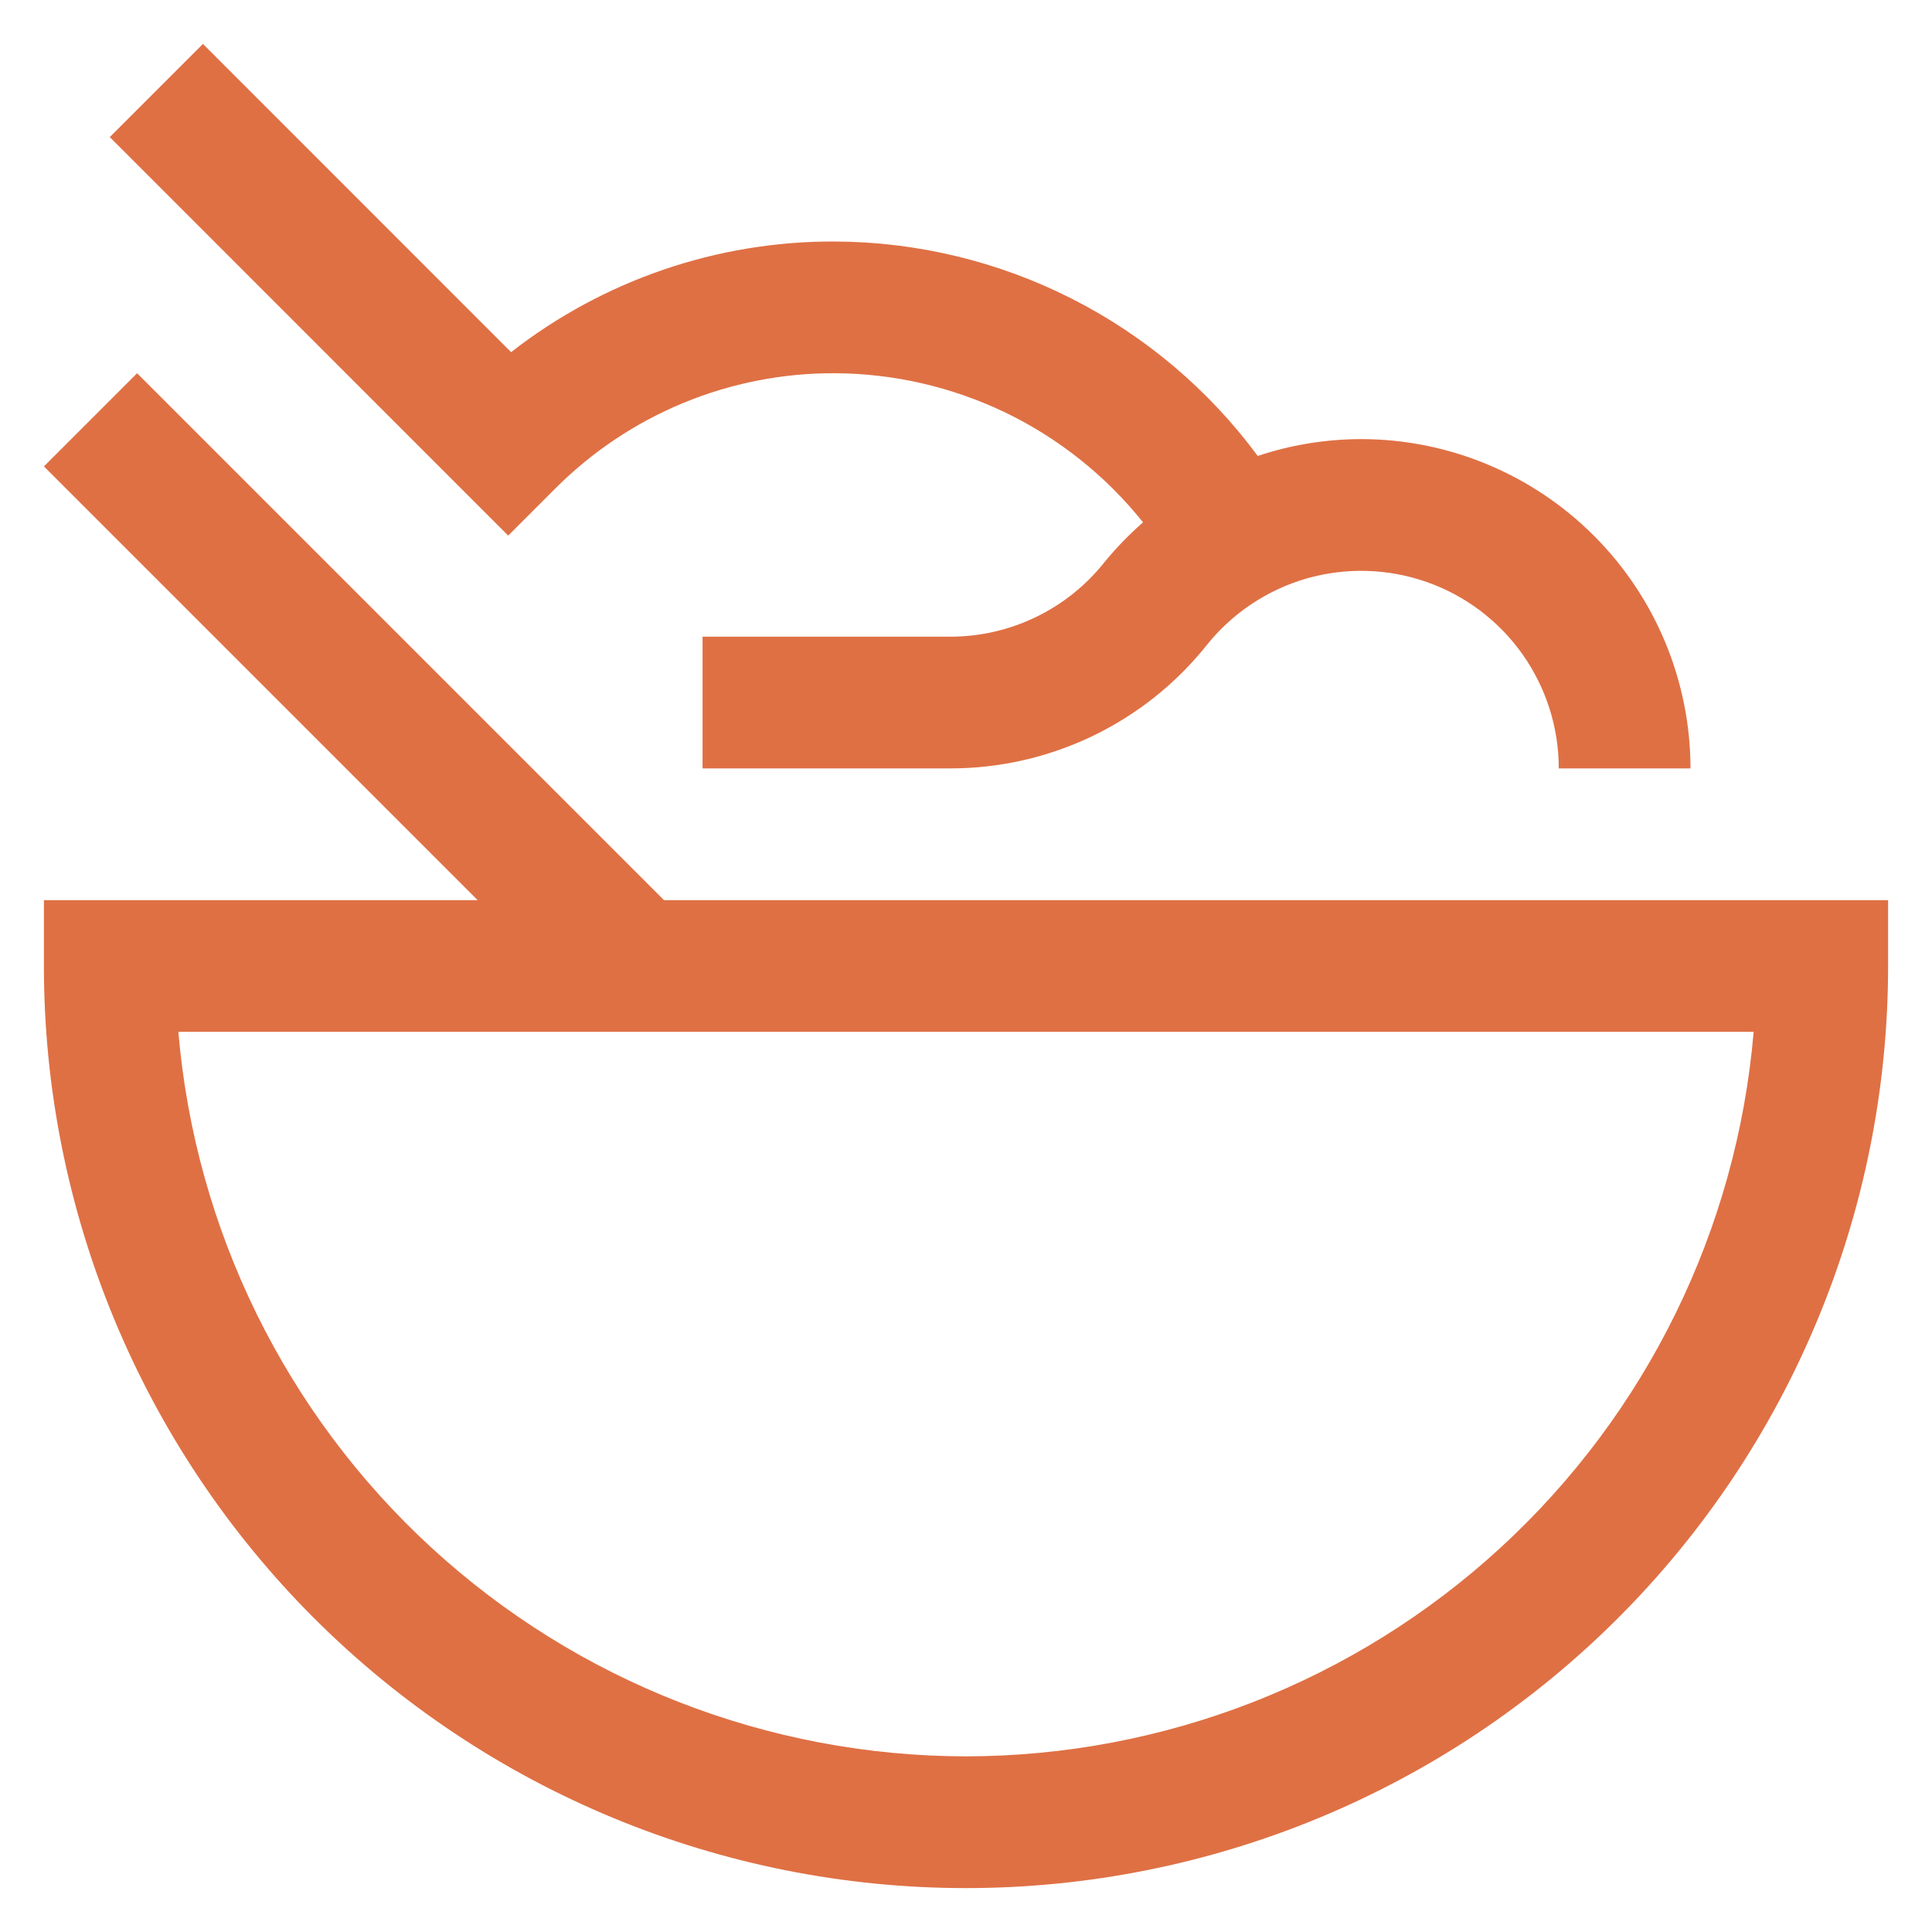
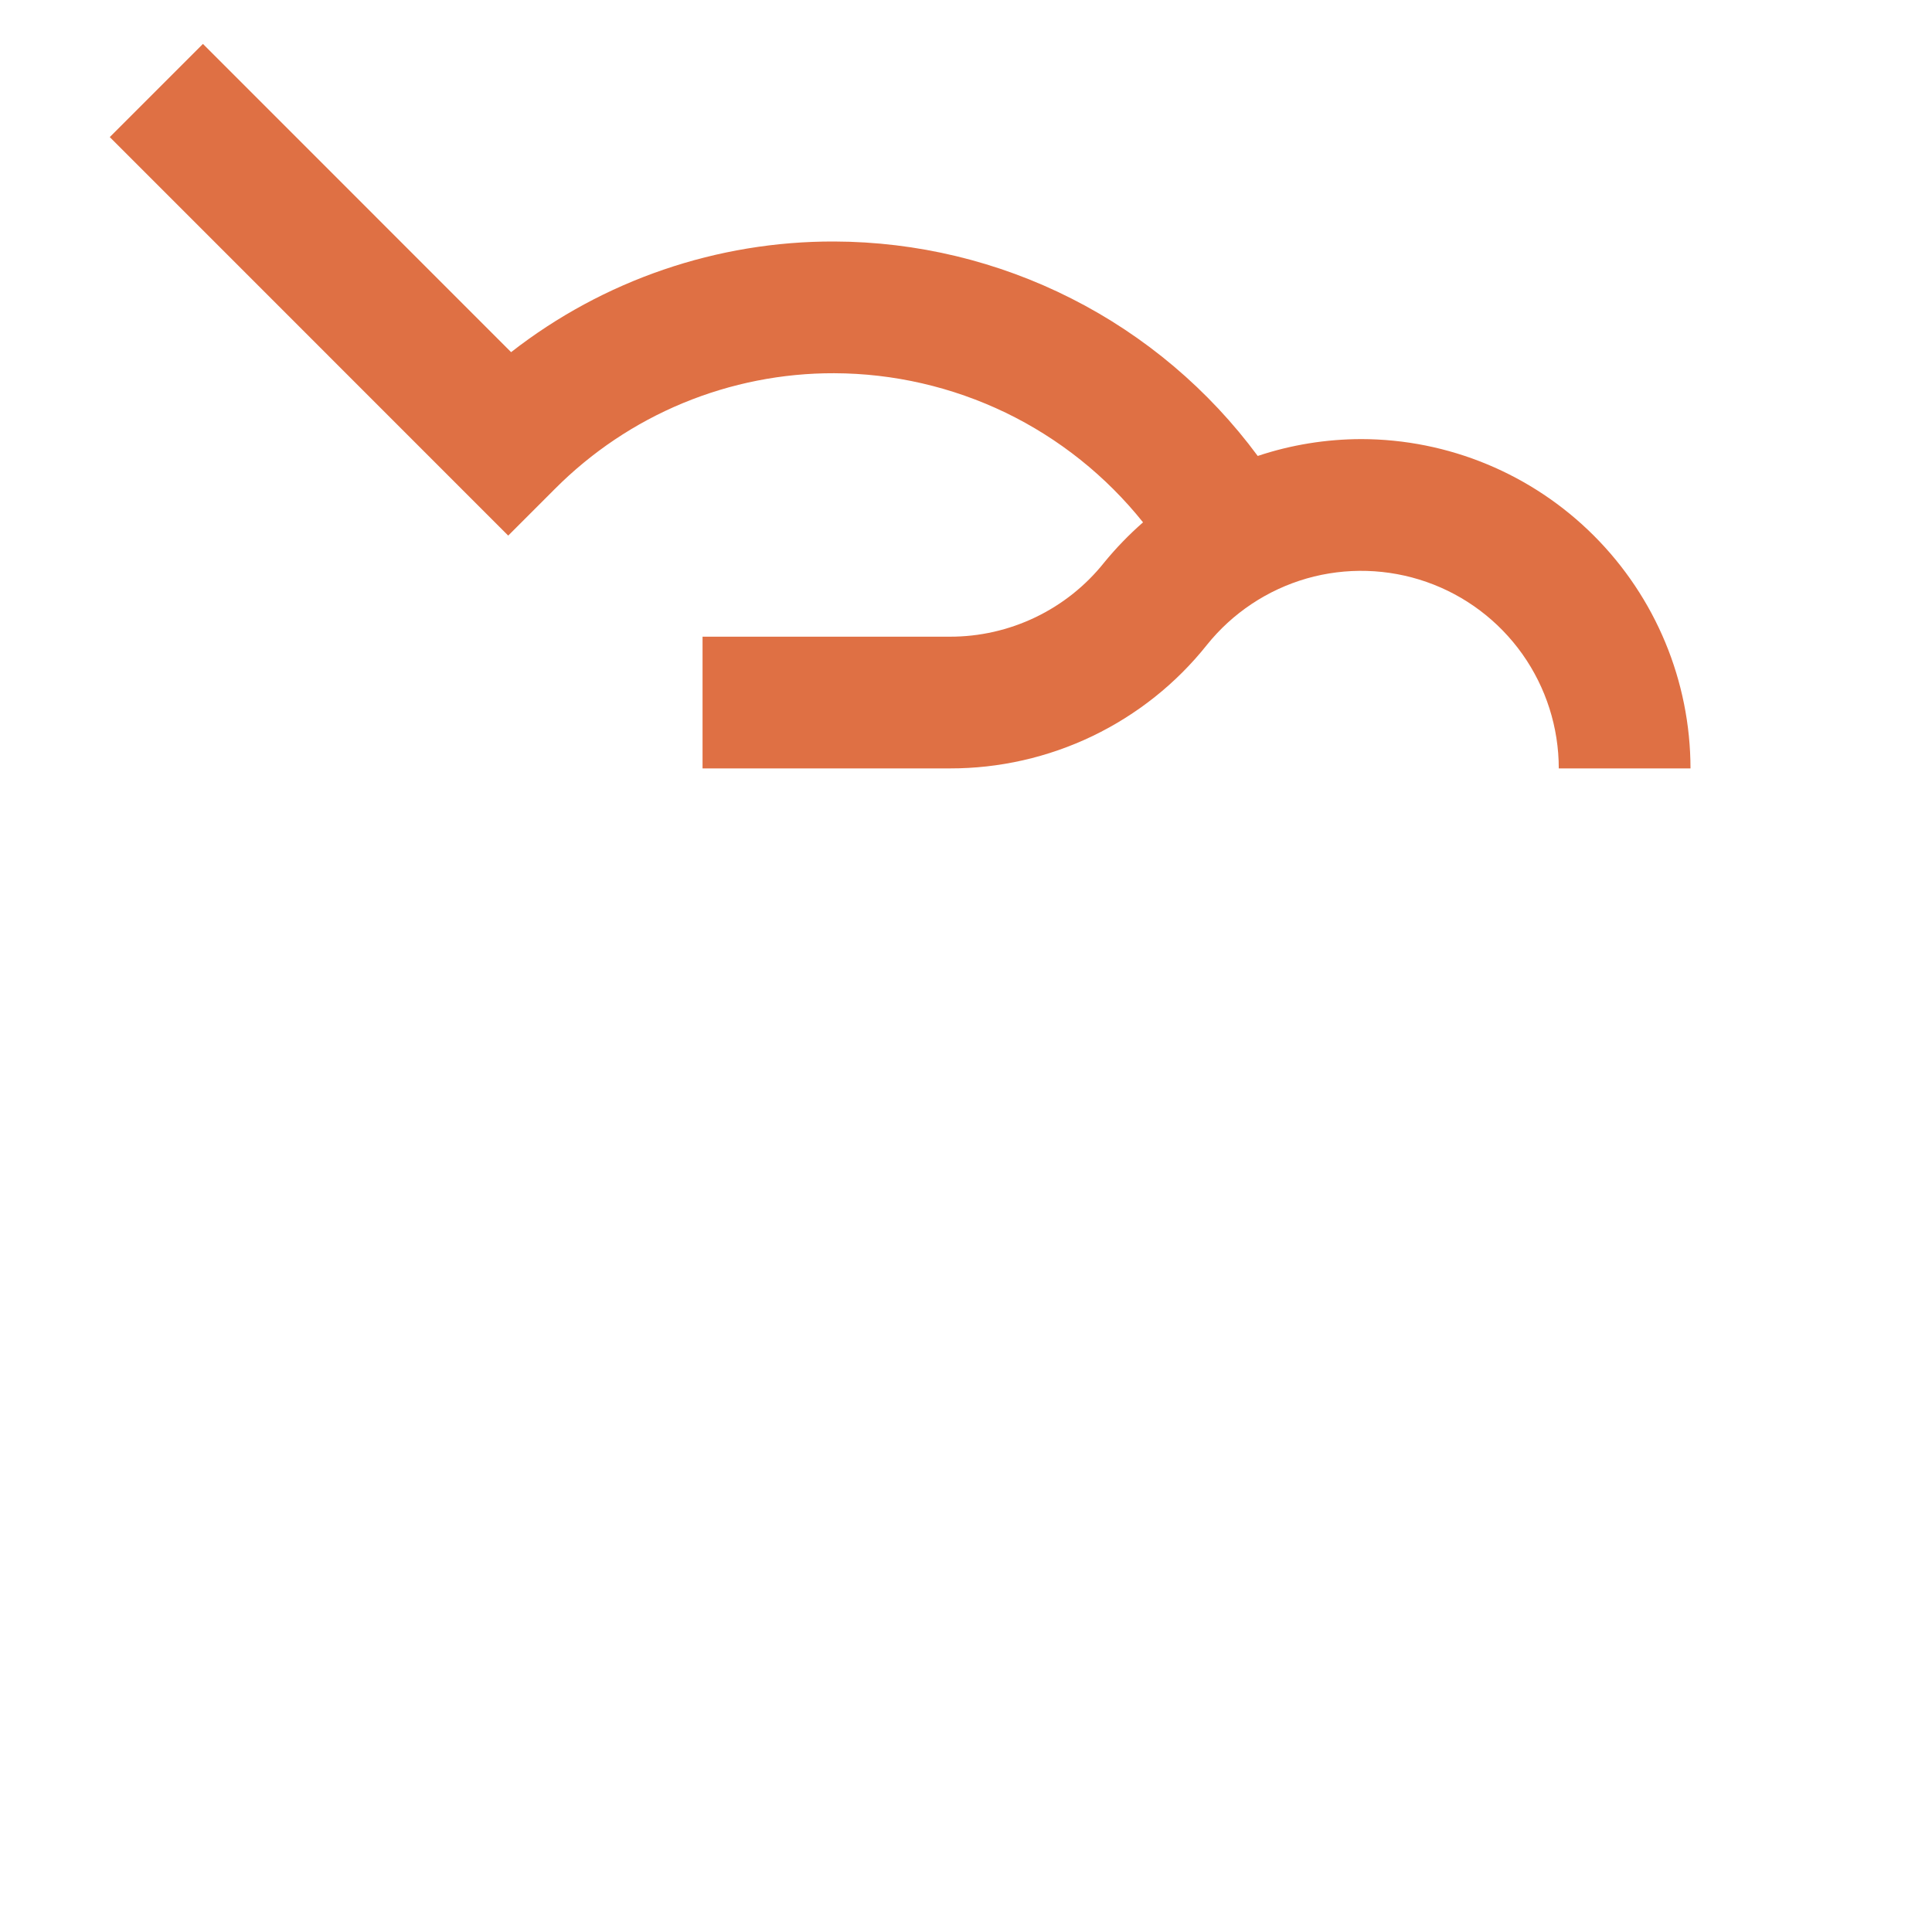
<svg xmlns="http://www.w3.org/2000/svg" fill="none" viewBox="0 0 22 22" height="22" width="22">
-   <path fill="#df7044" d="M7.561 10.25L1.561 4.25L0.5 5.311L5.439 10.25H0.5V11C0.5 13.785 1.606 16.456 3.575 18.425C5.545 20.394 8.215 21.5 11 21.5C13.785 21.5 16.456 20.394 18.425 18.425C20.394 16.456 21.5 13.785 21.5 11V10.25H7.561ZM11 20C8.744 19.997 6.571 19.148 4.91 17.621C3.249 16.093 2.222 13.998 2.031 11.75H19.969C19.778 13.998 18.751 16.093 17.09 17.621C15.43 19.148 13.256 19.997 11 20Z" />
  <path fill="#df7044" d="M15.5 5C15.1 5.001 14.702 5.065 14.322 5.192C13.764 4.437 13.038 3.823 12.2 3.399C11.363 2.975 10.438 2.753 9.5 2.75C8.167 2.746 6.871 3.19 5.82 4.01L2.311 0.5L1.25 1.561L5.787 6.099L6.318 5.568C6.735 5.149 7.231 4.816 7.777 4.59C8.323 4.364 8.909 4.248 9.5 4.25C10.176 4.252 10.842 4.406 11.451 4.699C12.059 4.993 12.594 5.42 13.016 5.948C12.856 6.088 12.708 6.241 12.573 6.406C12.363 6.67 12.095 6.883 11.791 7.029C11.487 7.175 11.153 7.251 10.816 7.25H8V8.75H10.816C11.378 8.751 11.933 8.625 12.44 8.382C12.947 8.138 13.393 7.784 13.743 7.344C14.035 6.98 14.432 6.716 14.88 6.587C15.328 6.459 15.805 6.473 16.245 6.627C16.685 6.781 17.066 7.068 17.336 7.449C17.605 7.829 17.75 8.284 17.75 8.75H19.25C19.249 7.756 18.853 6.803 18.15 6.1C17.447 5.397 16.494 5.001 15.5 5Z" />
</svg>